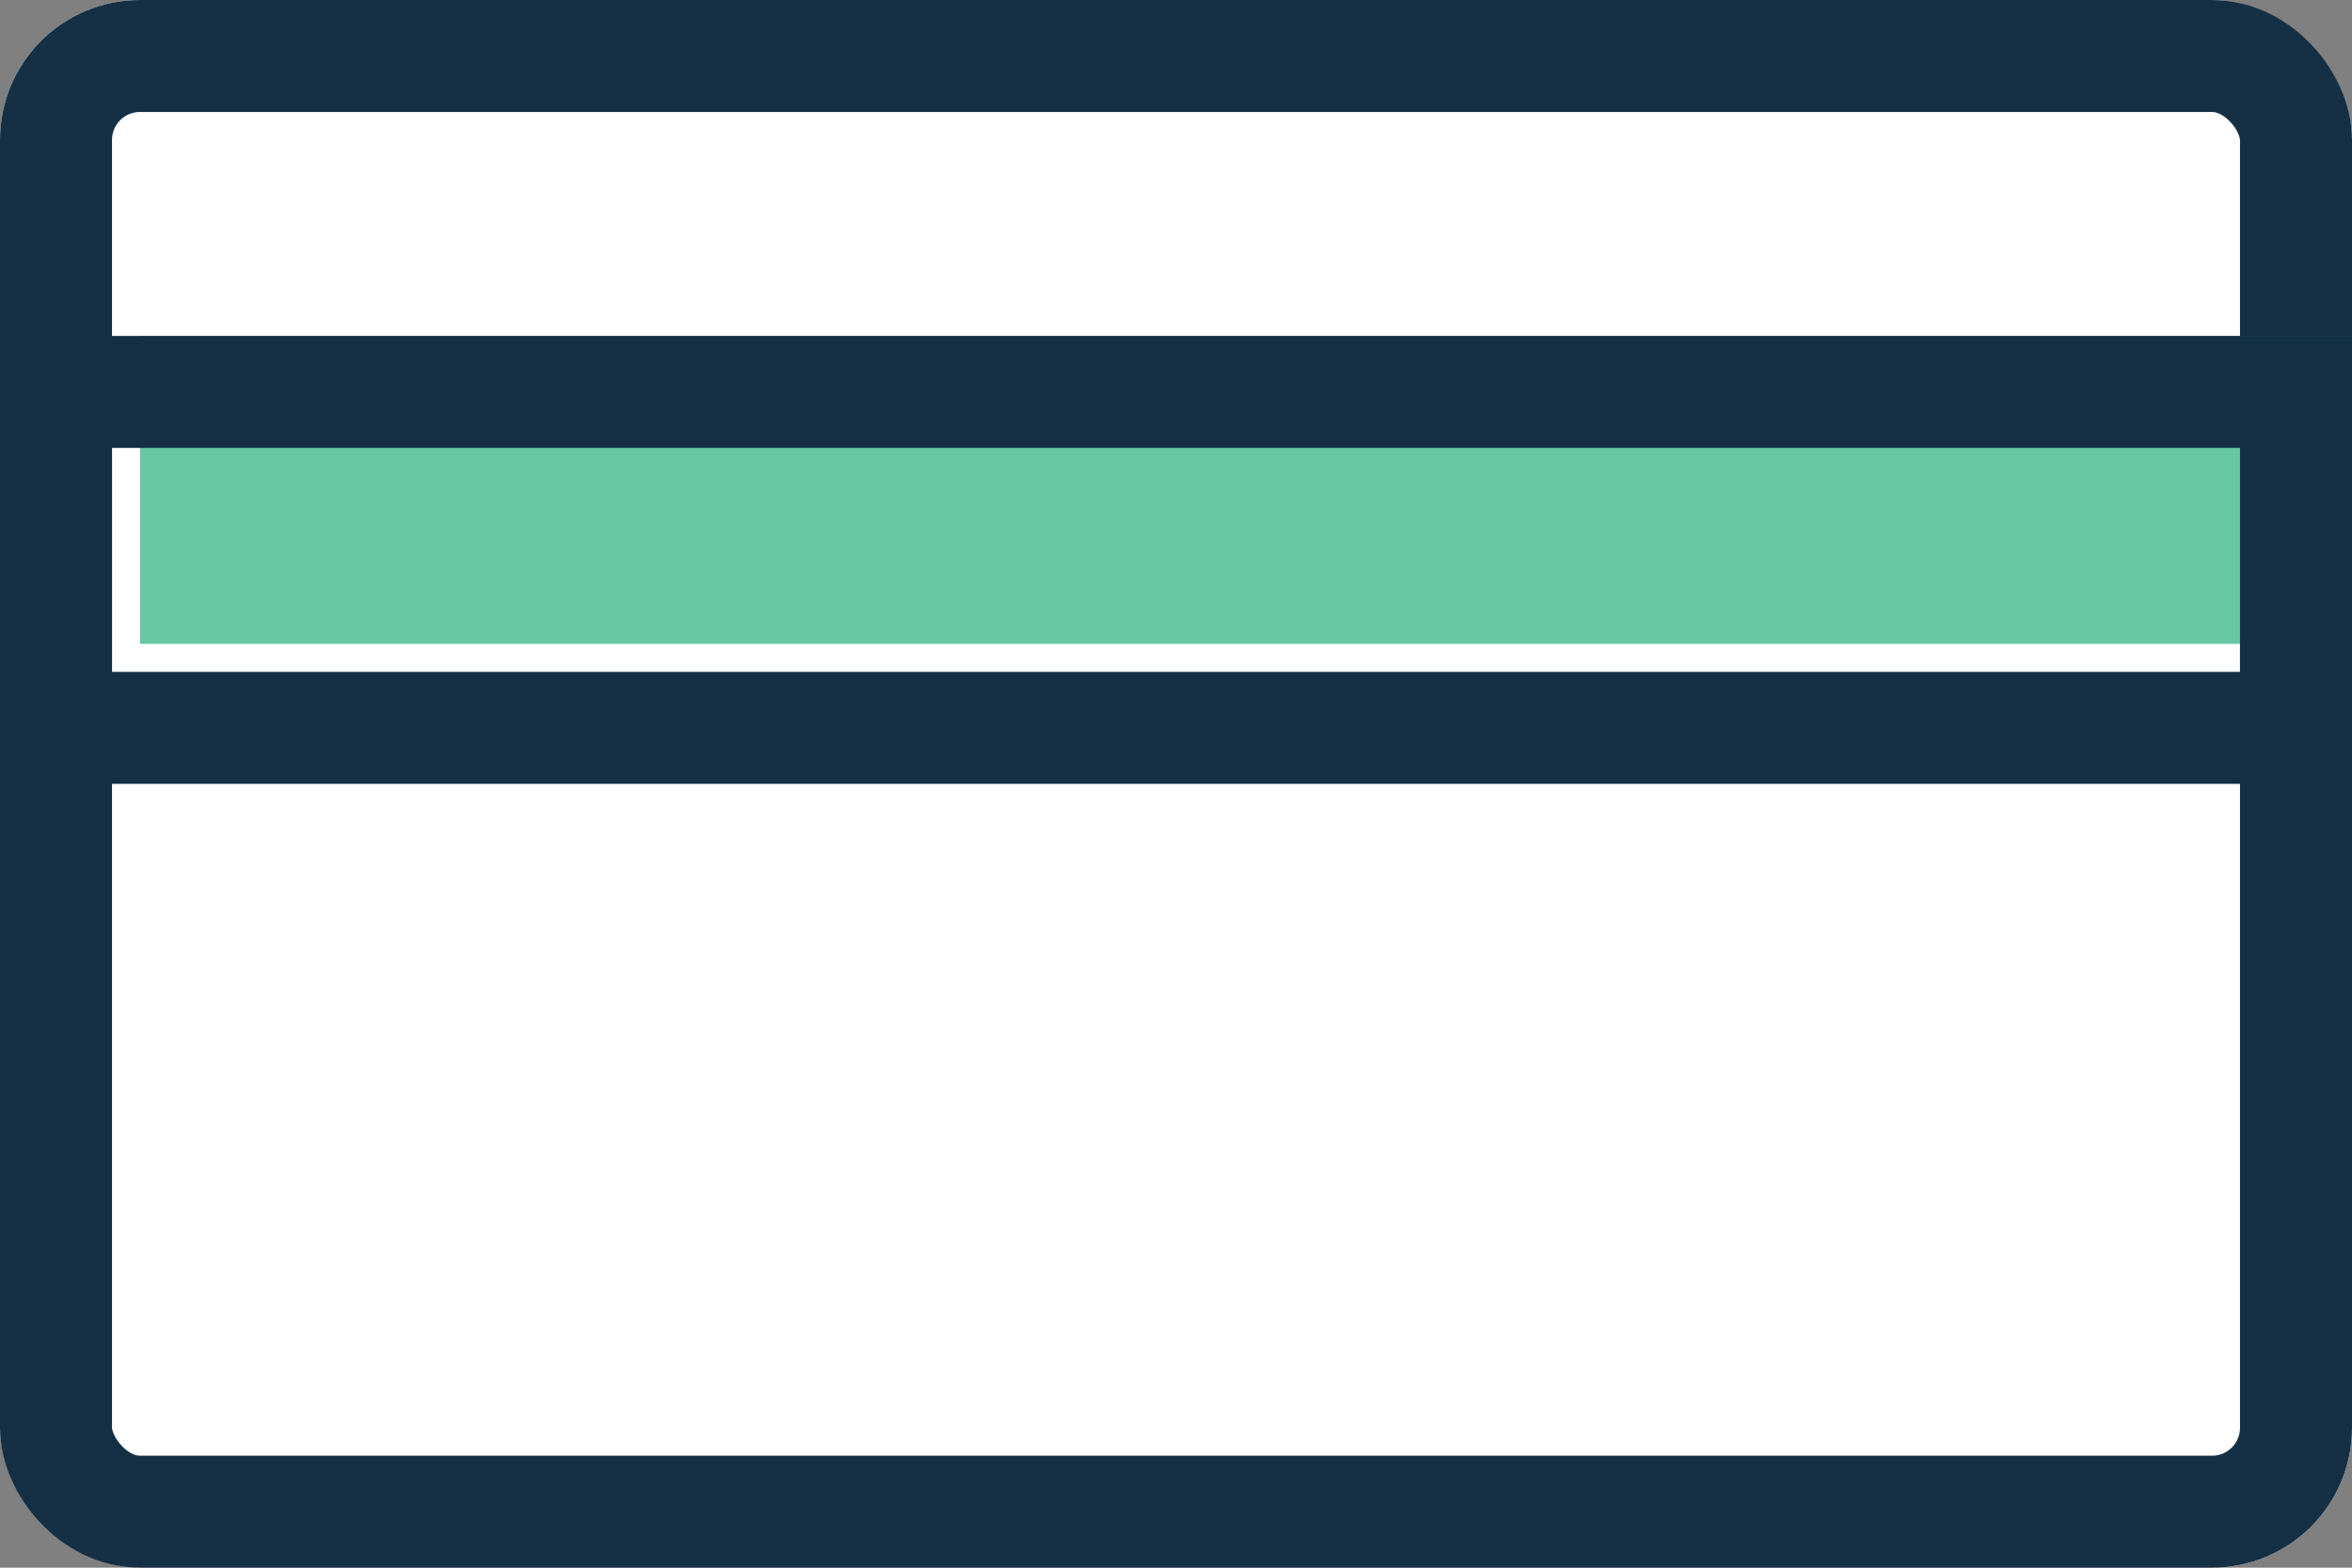
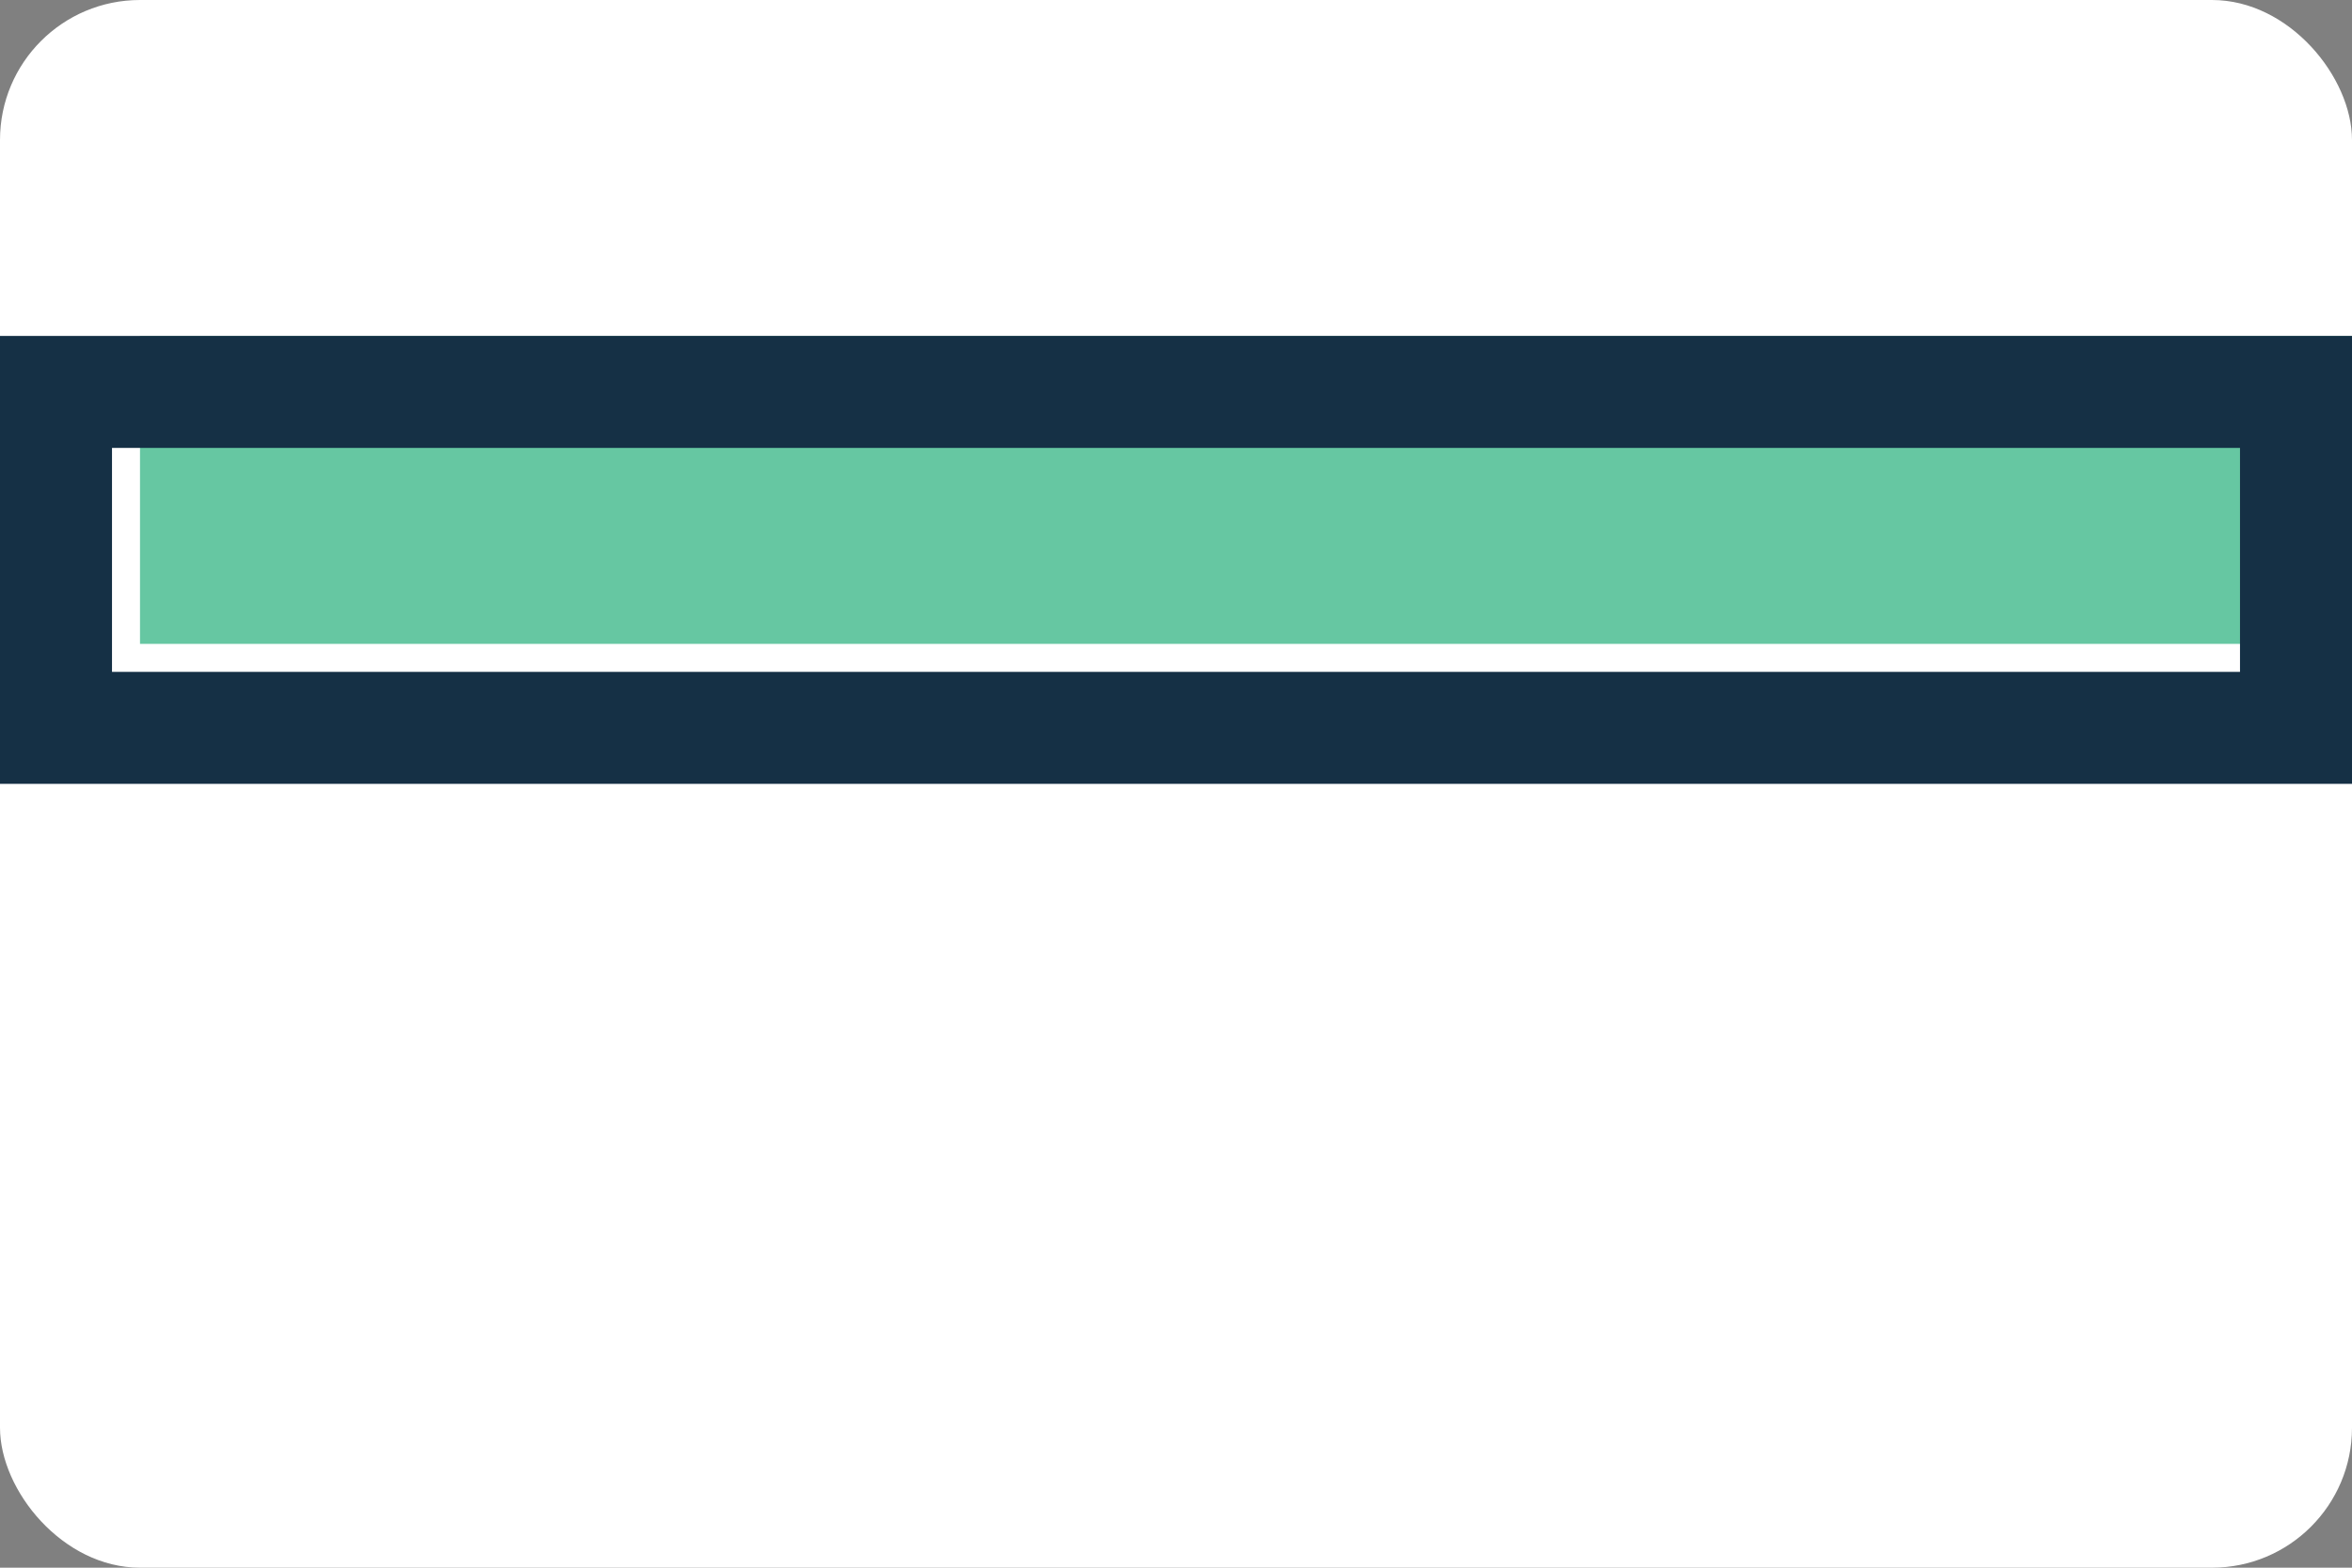
<svg xmlns="http://www.w3.org/2000/svg" id="Layer_1" viewBox="0 0 84 56">
  <rect x="0" y="0" width="84" height="56" fill="#808080" stroke="none" />
  <g id="Group_4849">
    <g id="Group_4834">
      <g id="Rectangle_2587">
        <rect width="84" height="56" rx="5" ry="5" style="fill:#fff;" />
-         <rect x="2" y="2" width="80" height="52" rx="3" ry="3" style="fill:#fff; stroke:#153045; stroke-width:4px;" />
      </g>
      <rect id="Rectangle_2589" x="5" y="12" width="79" height="11" style="fill:#00a264; opacity:.6;" />
      <g id="Rectangle_2588">
        <rect y="12" width="84" height="16" style="fill:none;" />
        <rect x="2" y="14" width="80" height="12" style="fill:none; stroke:#153045; stroke-width:4px;" />
      </g>
    </g>
  </g>
</svg>